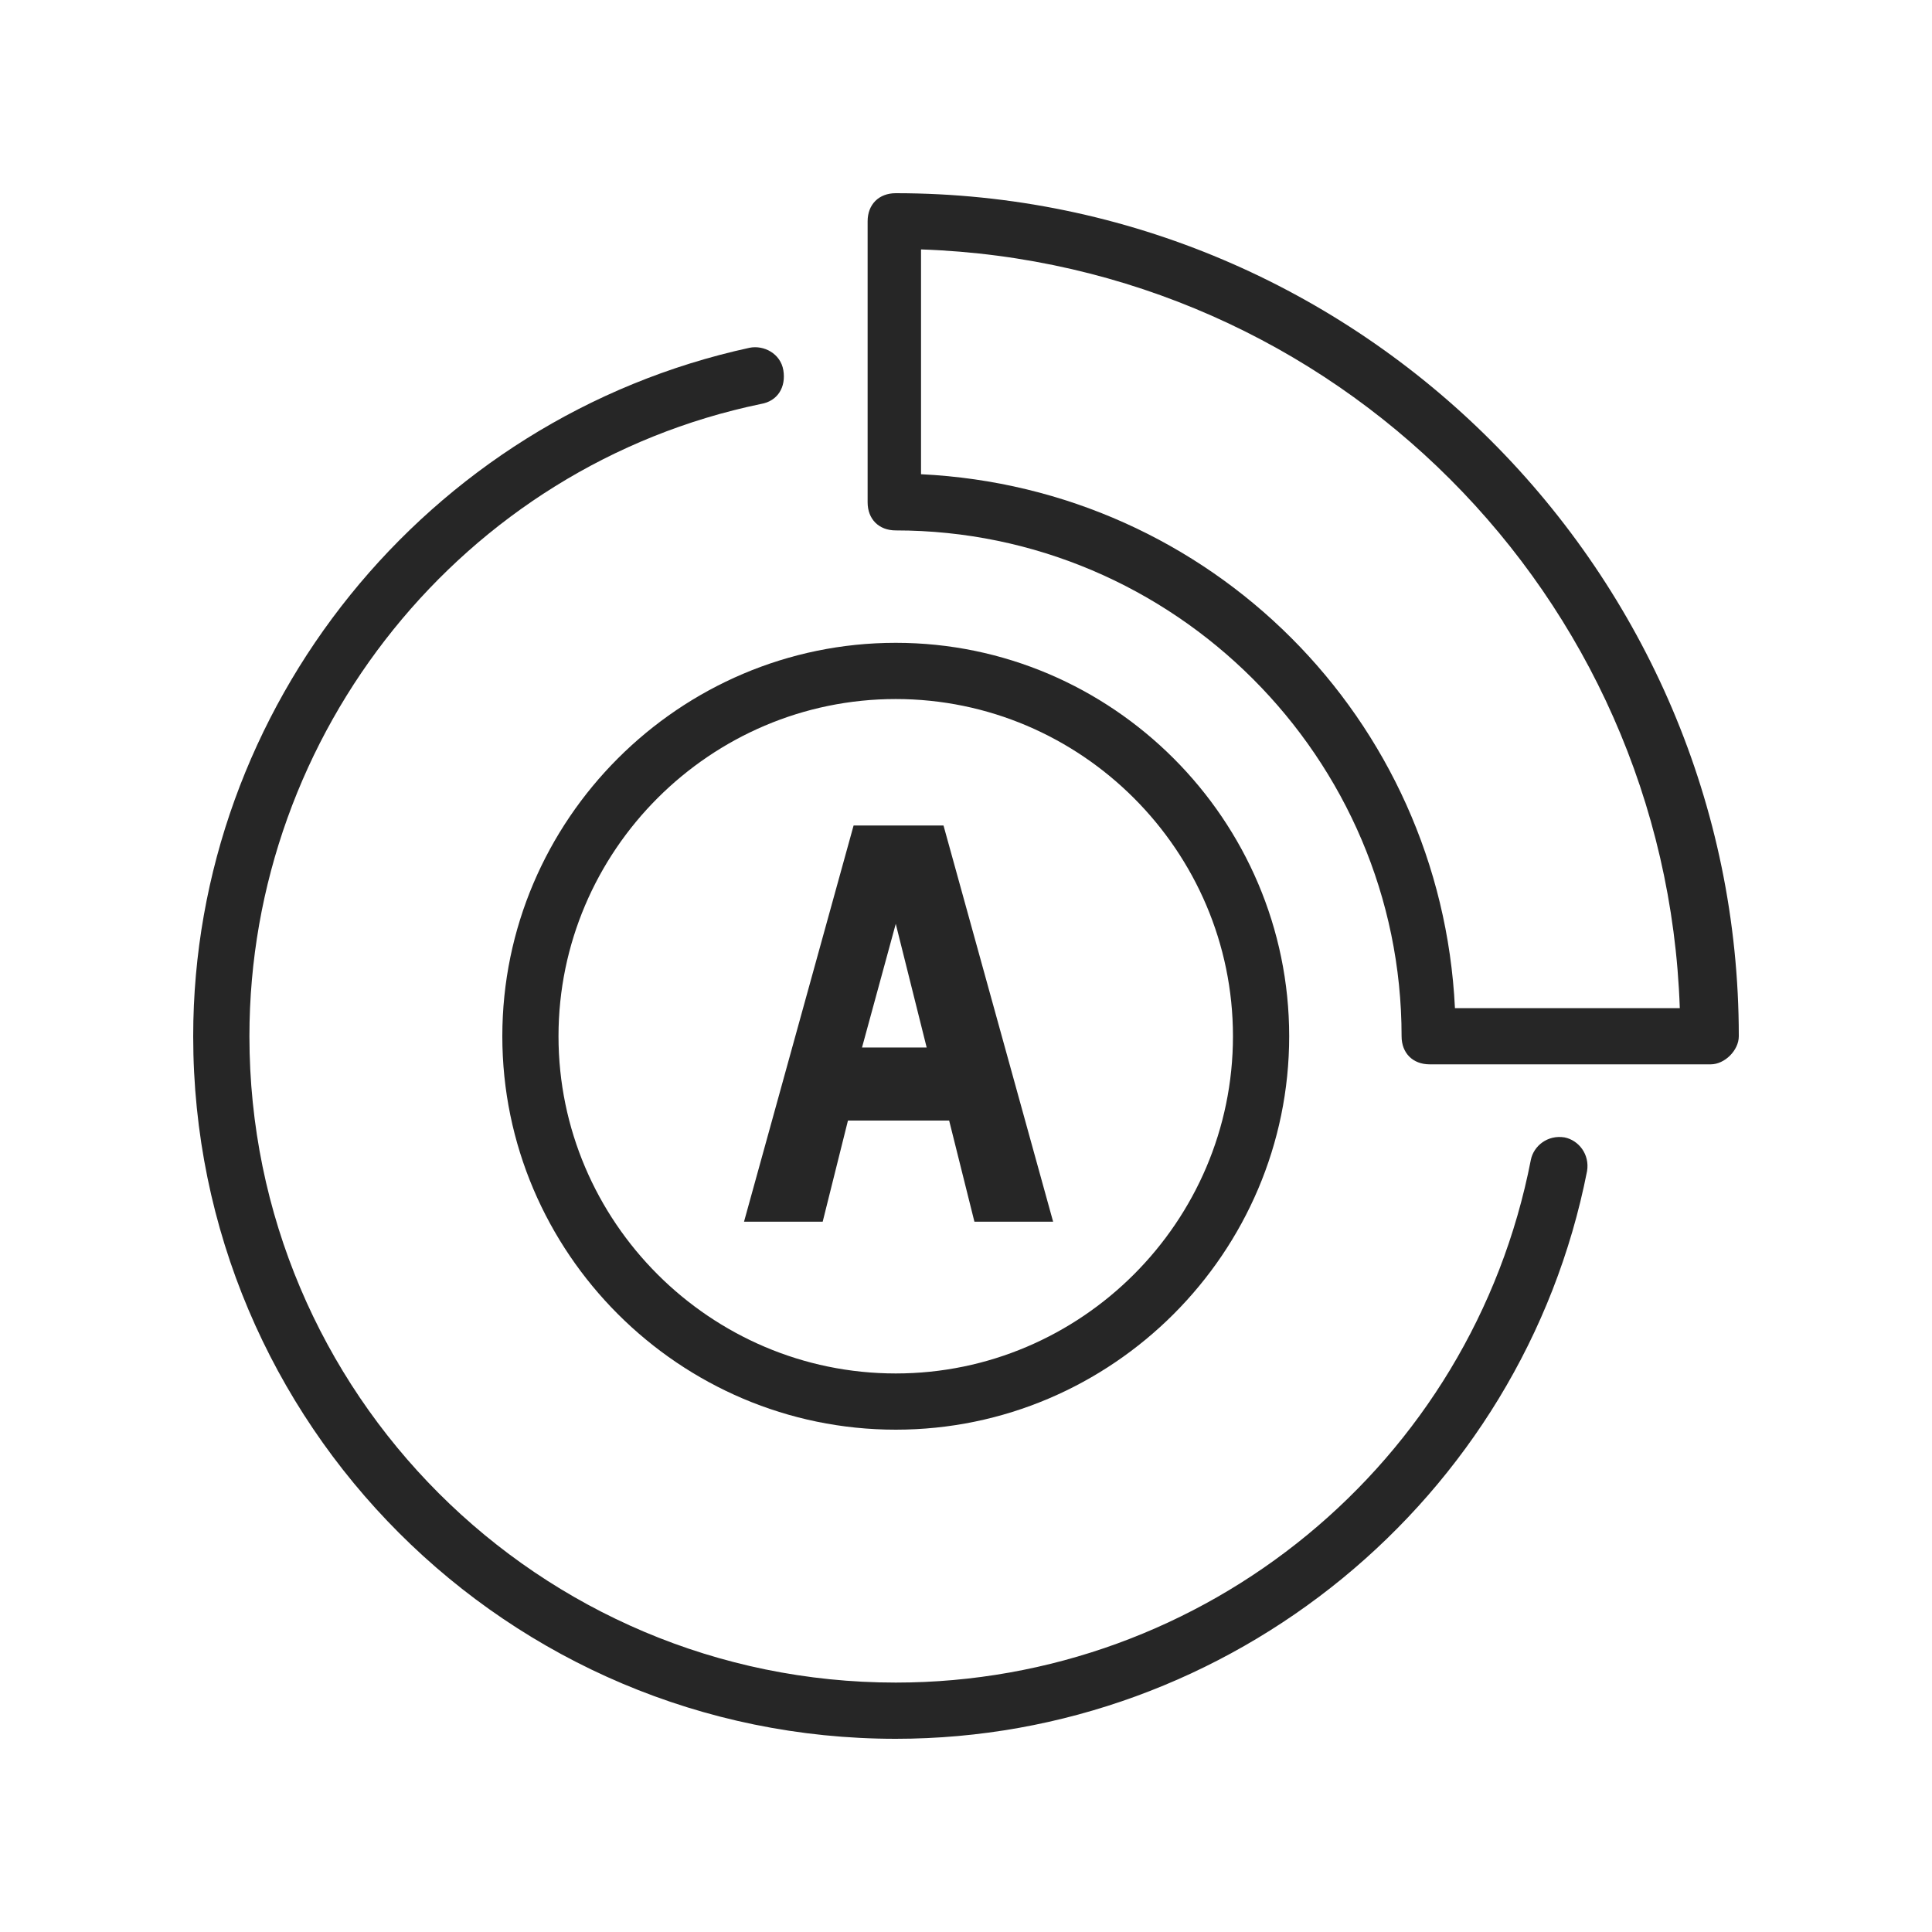
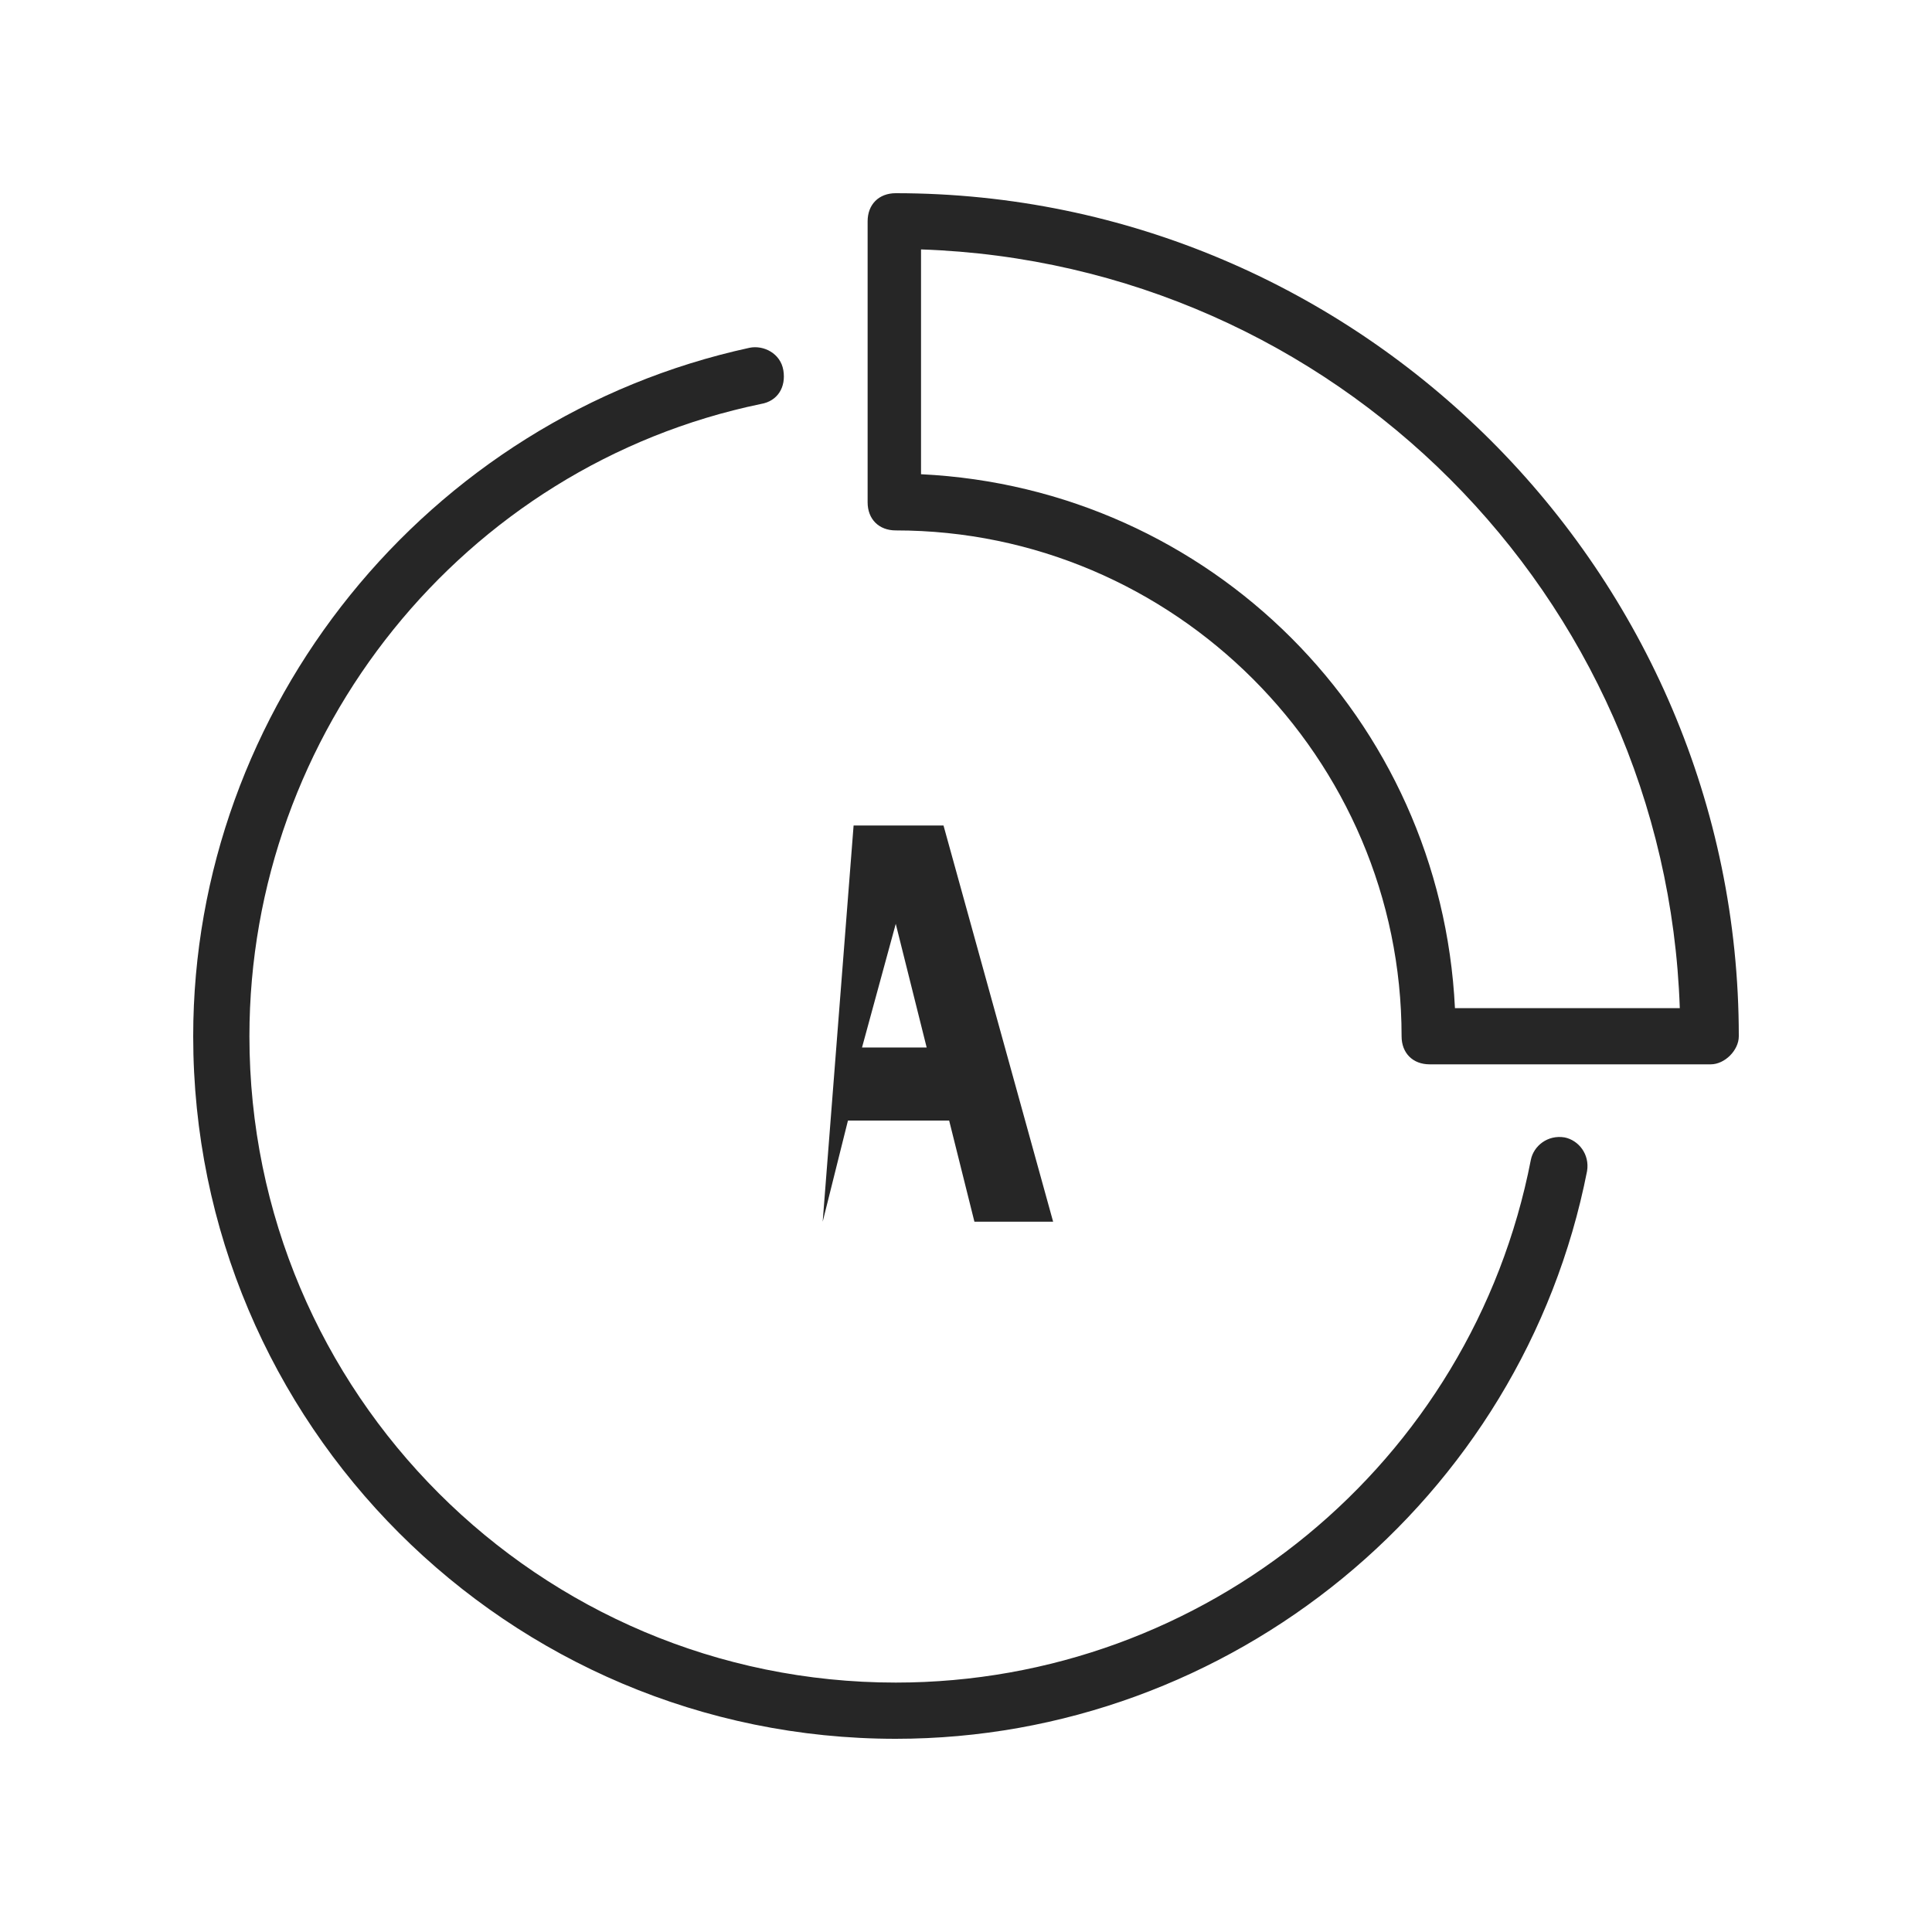
<svg xmlns="http://www.w3.org/2000/svg" width="50" height="50" viewBox="0 0 50 50" fill="none">
  <path d="M23.182 45C13.145 45 5 36.855 5 26.818C5 18.309 11.036 10.818 19.4 9C19.764 8.927 20.2 9.145 20.273 9.582C20.345 10.018 20.127 10.382 19.691 10.455C11.982 12.055 6.455 18.964 6.455 26.818C6.455 36.054 13.945 43.545 23.182 43.545C31.182 43.545 38.091 37.873 39.618 30.018C39.691 29.654 40.054 29.364 40.491 29.436C40.855 29.509 41.145 29.873 41.073 30.309C39.4 38.818 31.836 45 23.182 45Z" fill="#262626" />
-   <path d="M23.182 37C17.582 37 13 32.418 13 26.818C13 21.218 17.582 16.636 23.182 16.636C28.782 16.636 33.364 21.218 33.364 26.818C33.364 32.418 28.782 37 23.182 37ZM23.182 18.091C18.382 18.091 14.454 22.018 14.454 26.818C14.454 31.618 18.382 35.545 23.182 35.545C27.982 35.545 31.909 31.618 31.909 26.818C31.909 22.018 27.982 18.091 23.182 18.091Z" fill="#262626" />
  <path d="M44.273 27.545H37C36.564 27.545 36.273 27.255 36.273 26.818C36.273 19.618 30.382 13.727 23.182 13.727C22.745 13.727 22.454 13.436 22.454 13V5.727C22.454 5.291 22.745 5 23.182 5C35.182 5 45 14.818 45 26.818C45 27.182 44.636 27.545 44.273 27.545ZM37.654 26.091H43.473C43.109 15.4 34.527 6.818 23.836 6.455V12.273C31.327 12.636 37.291 18.6 37.654 26.091Z" fill="#262626" />
-   <path d="M25.218 31.618L24.564 29H21.945L21.291 31.618H19.255L22.091 21.364H24.418L27.255 31.618H25.218ZM23.182 23.909L22.309 27.109H23.982L23.182 23.909Z" fill="#262626" />
+   <path d="M25.218 31.618L24.564 29H21.945L21.291 31.618L22.091 21.364H24.418L27.255 31.618H25.218ZM23.182 23.909L22.309 27.109H23.982L23.182 23.909Z" fill="#262626" />
</svg>